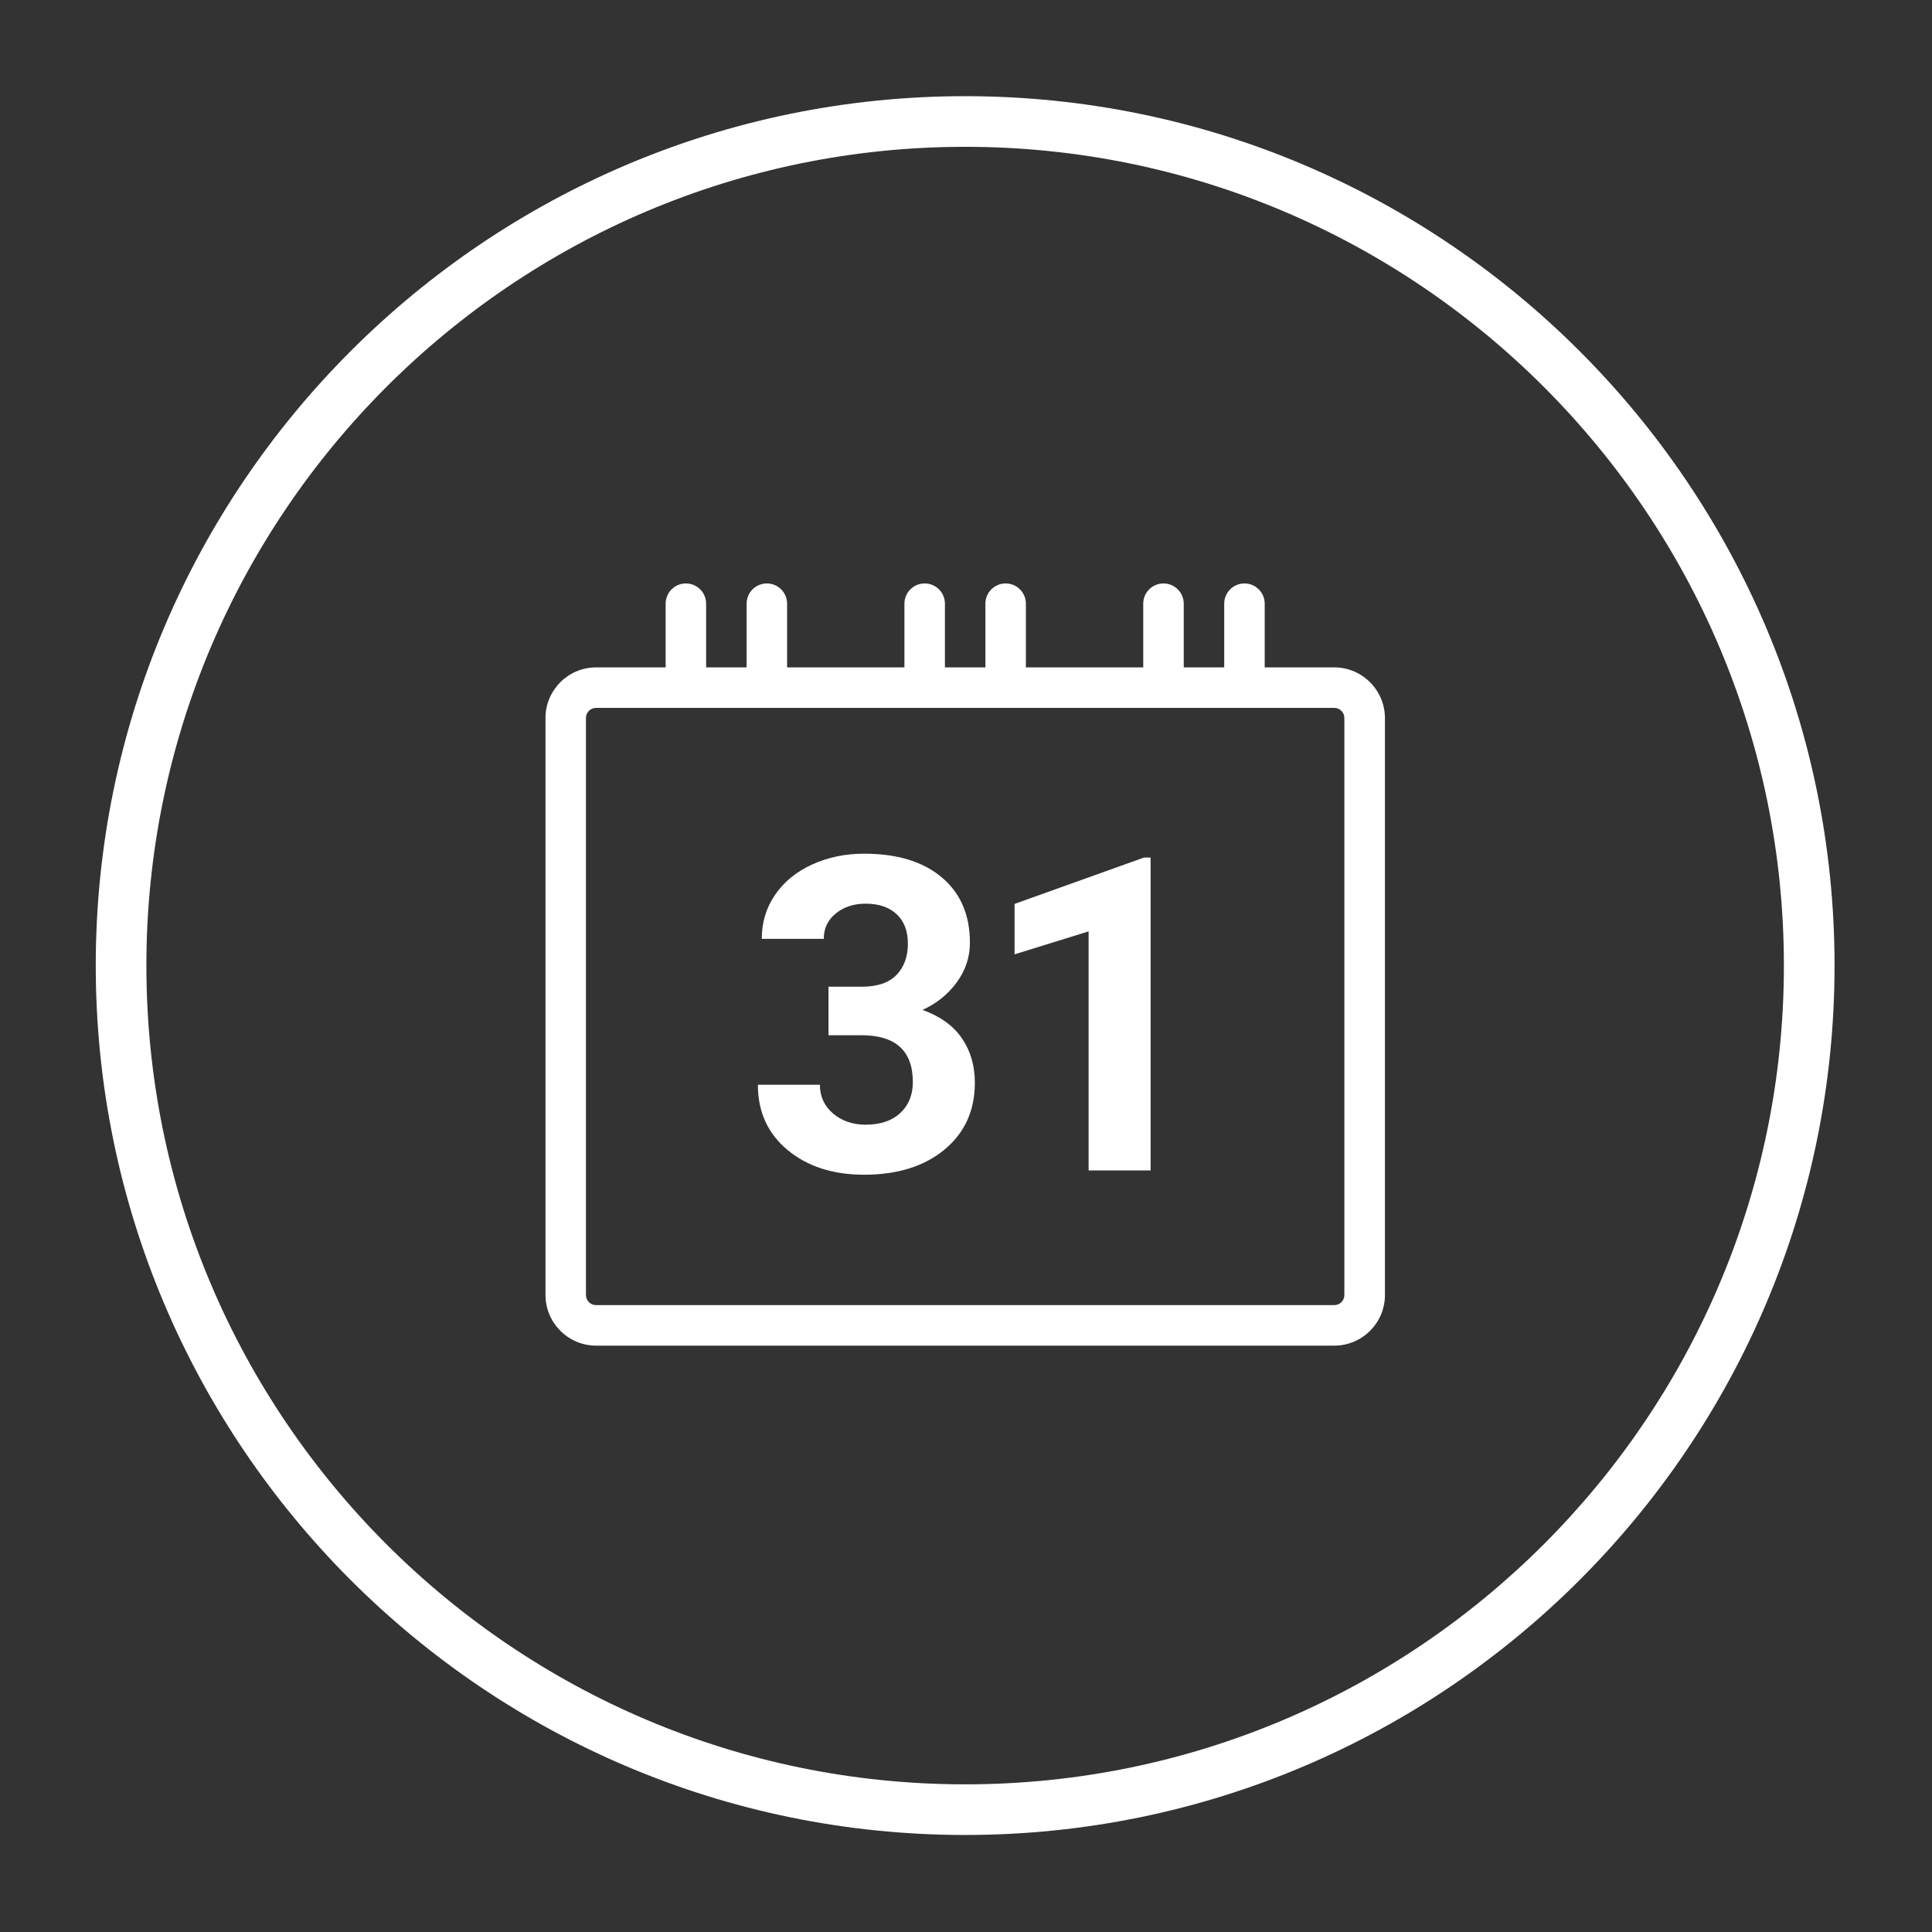
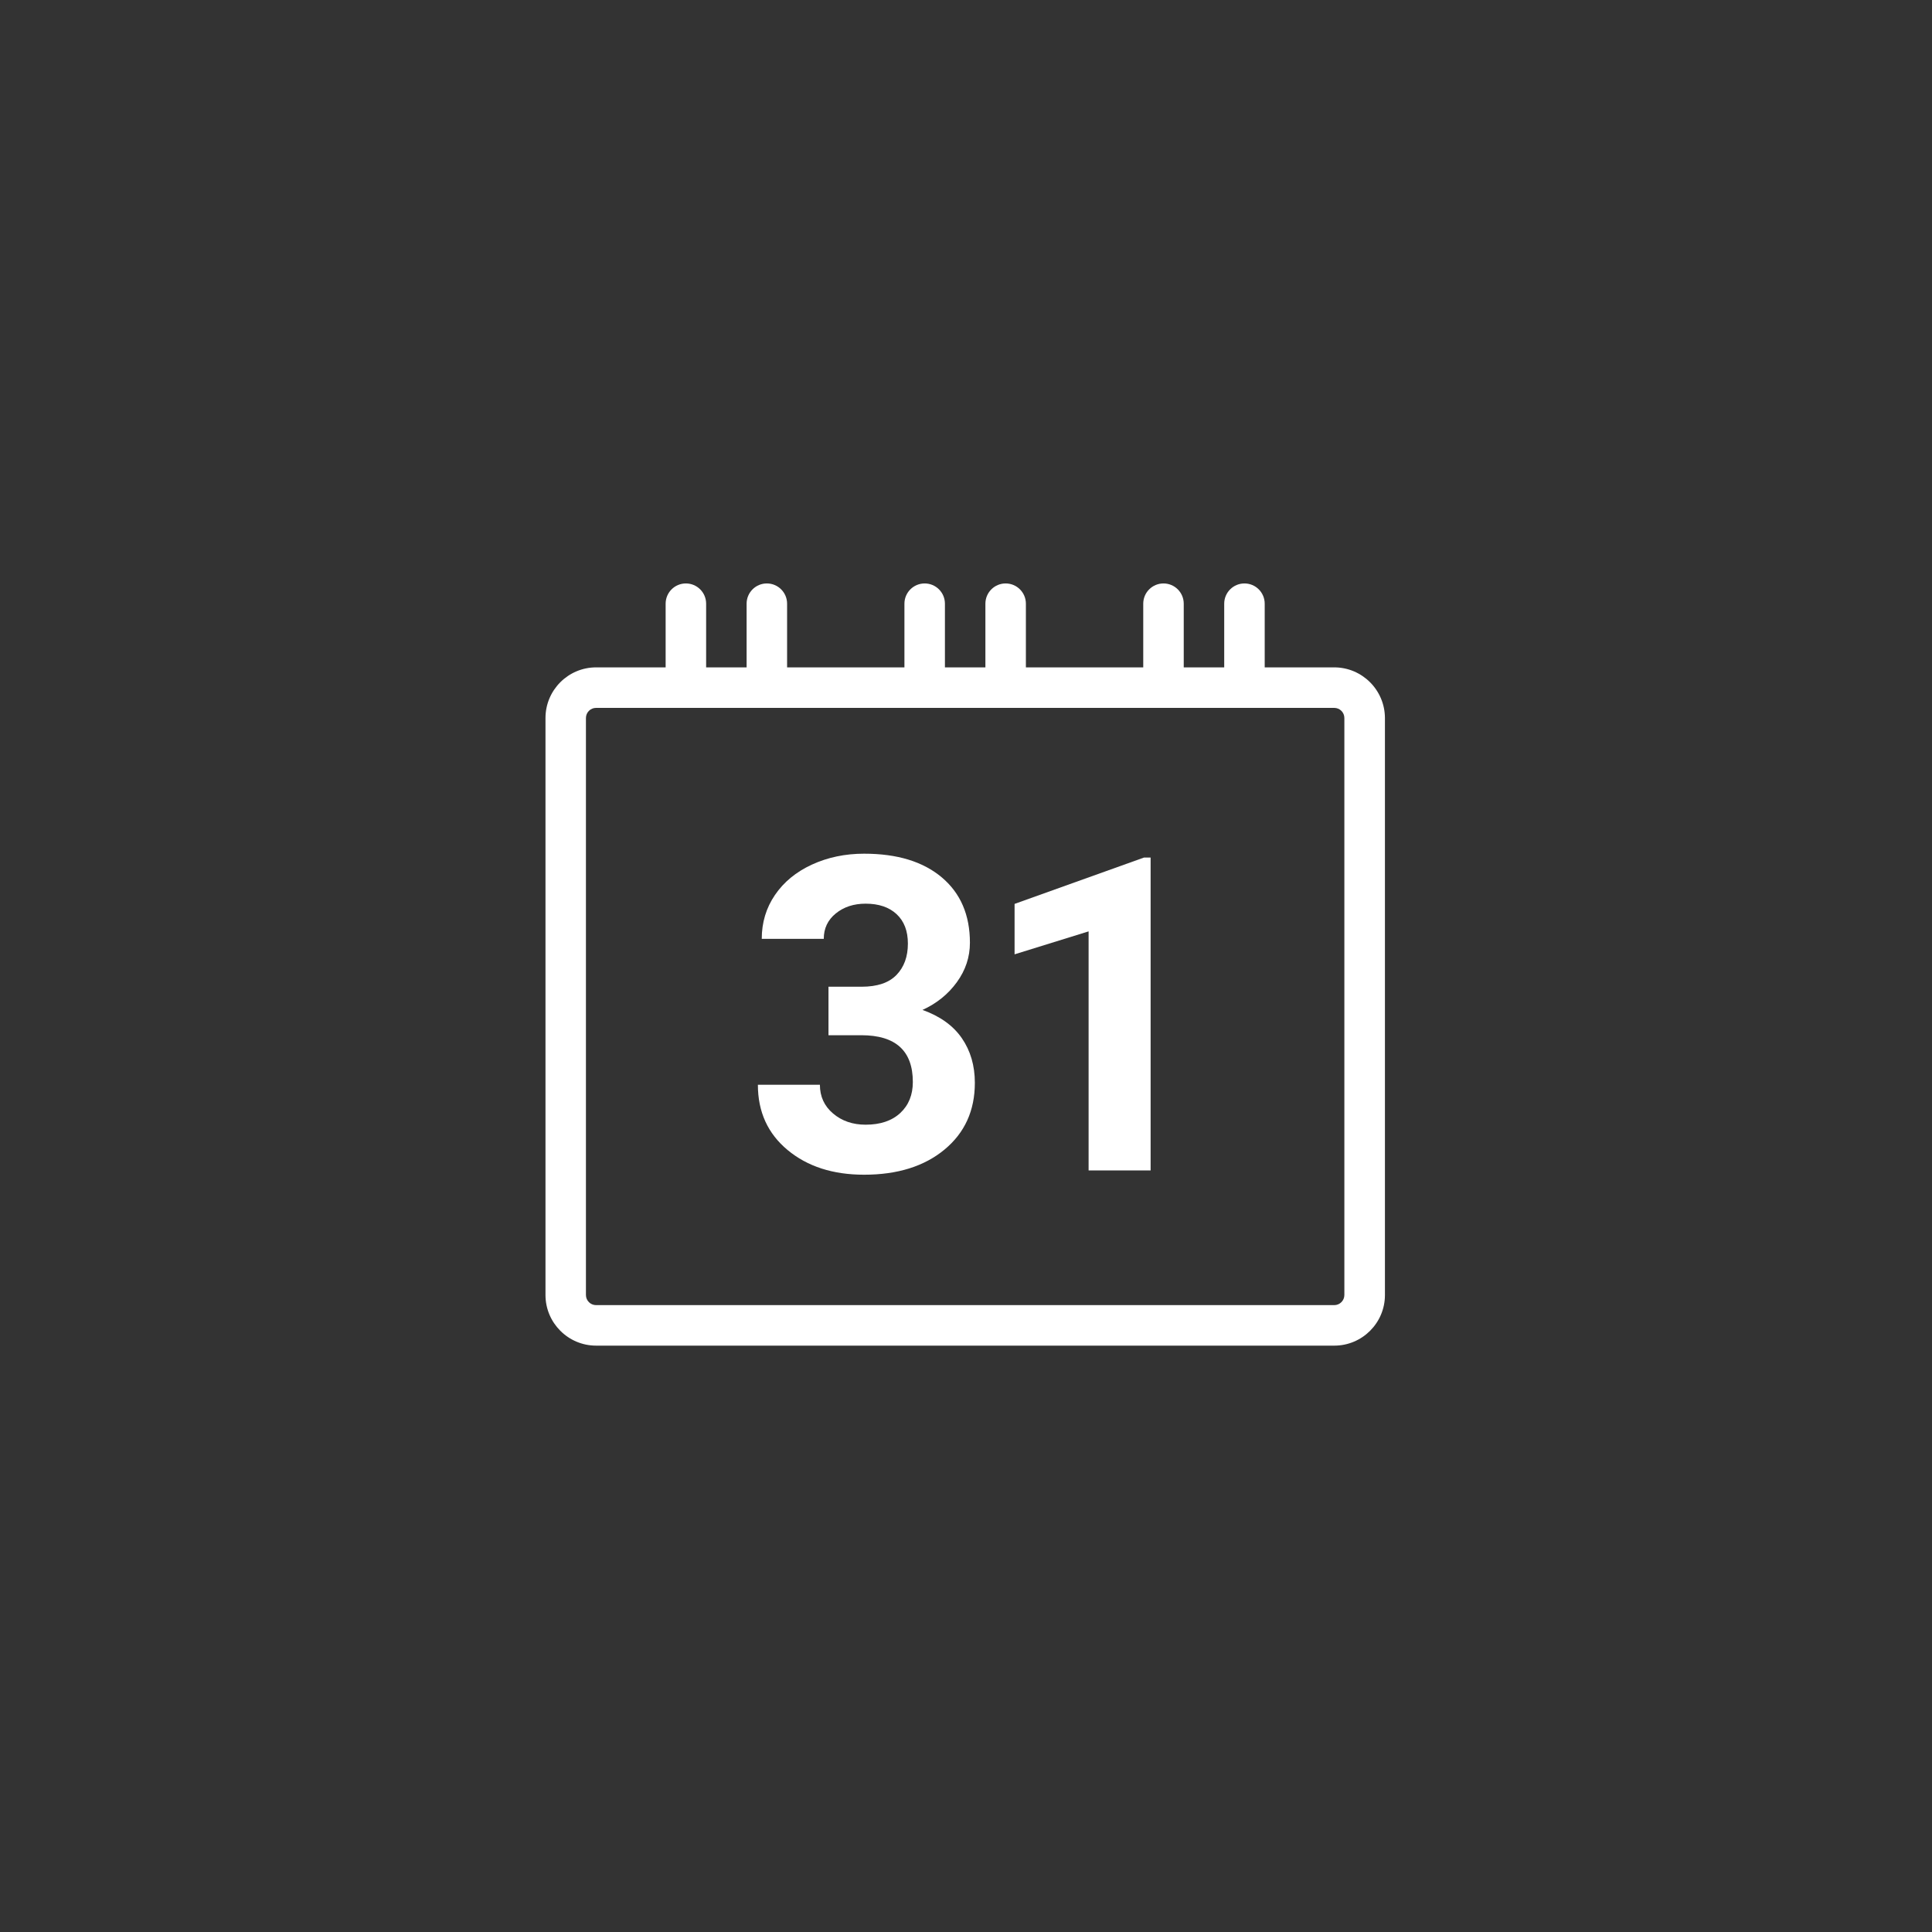
<svg xmlns="http://www.w3.org/2000/svg" version="1.1" id="Layer_1" x="0px" y="0px" viewBox="0 0 1000 1000" style="enable-background:new 0 0 1000 1000;" xml:space="preserve">
  <rect x="0" y="0" width="1000" height="1000" fill="#333333" stroke="none" />
  <style type="text/css">
	.st0{fill:#FFFFFF;}
</style>
  <g>
-     <path class="st0" d="M499.56,49.78c-248.13,0-450,201.87-450,450c0,248.13,201.87,450,450,450s450-201.87,450-450   C949.56,251.65,747.68,49.78,499.56,49.78z M499.56,923.57c-233.68,0-423.79-190.11-423.79-423.79S265.88,75.99,499.56,75.99   S923.34,266.1,923.34,499.78S733.23,923.57,499.56,923.57z" />
    <path class="st0" d="M690.59,345.43h-35.98v-32.96c0-5.79-4.69-10.48-10.48-10.48c-5.79,0-10.48,4.69-10.48,10.48v32.96H612.7   v-32.96c0-5.79-4.69-10.48-10.48-10.48s-10.48,4.69-10.48,10.48v32.96H531v-32.96c0-5.79-4.69-10.48-10.48-10.48   c-5.79,0-10.48,4.69-10.48,10.48v32.96h-20.95v-32.96c0-5.79-4.69-10.48-10.48-10.48s-10.48,4.69-10.48,10.48v32.96h-60.73v-32.96   c0-5.79-4.69-10.48-10.48-10.48c-5.79,0-10.48,4.69-10.48,10.48v32.96h-20.95v-32.96c0-5.79-4.69-10.48-10.48-10.48   s-10.48,4.69-10.48,10.48v32.96h-35.98c-14.45,0-26.21,11.76-26.21,26.21v298.65c0,14.45,11.76,26.21,26.21,26.21h382.08   c14.45,0,26.21-11.76,26.21-26.21V371.64C716.8,357.19,705.05,345.43,690.59,345.43z M695.84,670.29c0,2.89-2.35,5.24-5.24,5.24   H308.52c-2.89,0-5.24-2.35-5.24-5.24V371.64c0-2.89,2.35-5.24,5.24-5.24h382.08c2.89,0,5.24,2.35,5.24,5.24V670.29z" />
    <path class="st0" d="M477.48,522.73c7.33-3.33,13.25-8.11,17.77-14.33c4.52-6.22,6.78-13.03,6.78-20.44   c0-14.36-4.85-25.64-14.55-33.82c-9.7-8.18-23.1-12.27-40.21-12.27c-9.85,0-18.86,1.89-27.05,5.66   c-8.19,3.78-14.55,9.02-19.11,15.72c-4.56,6.7-6.83,14.27-6.83,22.71h32.1c0-5.41,2.07-9.79,6.22-13.16   c4.15-3.37,9.29-5.06,15.44-5.06c6.81,0,12.16,1.81,16.05,5.44c3.89,3.63,5.83,8.7,5.83,15.22c0,6.74-1.96,12.15-5.89,16.22   c-3.93,4.08-9.96,6.11-18.1,6.11h-17.11v25.1h17c17.77,0,26.66,8.07,26.66,24.21c0,6.67-2.17,12.02-6.5,16.05   s-10.32,6.05-17.94,6.05c-6.67,0-12.28-1.92-16.83-5.78c-4.56-3.85-6.83-8.81-6.83-14.88h-32.1c0,14,5.12,25.25,15.38,33.77   c10.25,8.52,23.45,12.78,39.6,12.78c17.25,0,31.12-4.33,41.6-13c10.47-8.66,15.72-20.18,15.72-34.55c0-8.89-2.24-16.59-6.72-23.1   S486.59,525.99,477.48,522.73z" />
    <polygon class="st0" points="525.14,467.86 525.14,493.96 563.46,482.08 563.46,605.82 595.56,605.82 595.56,443.87 592.12,443.87     " />
  </g>
</svg>